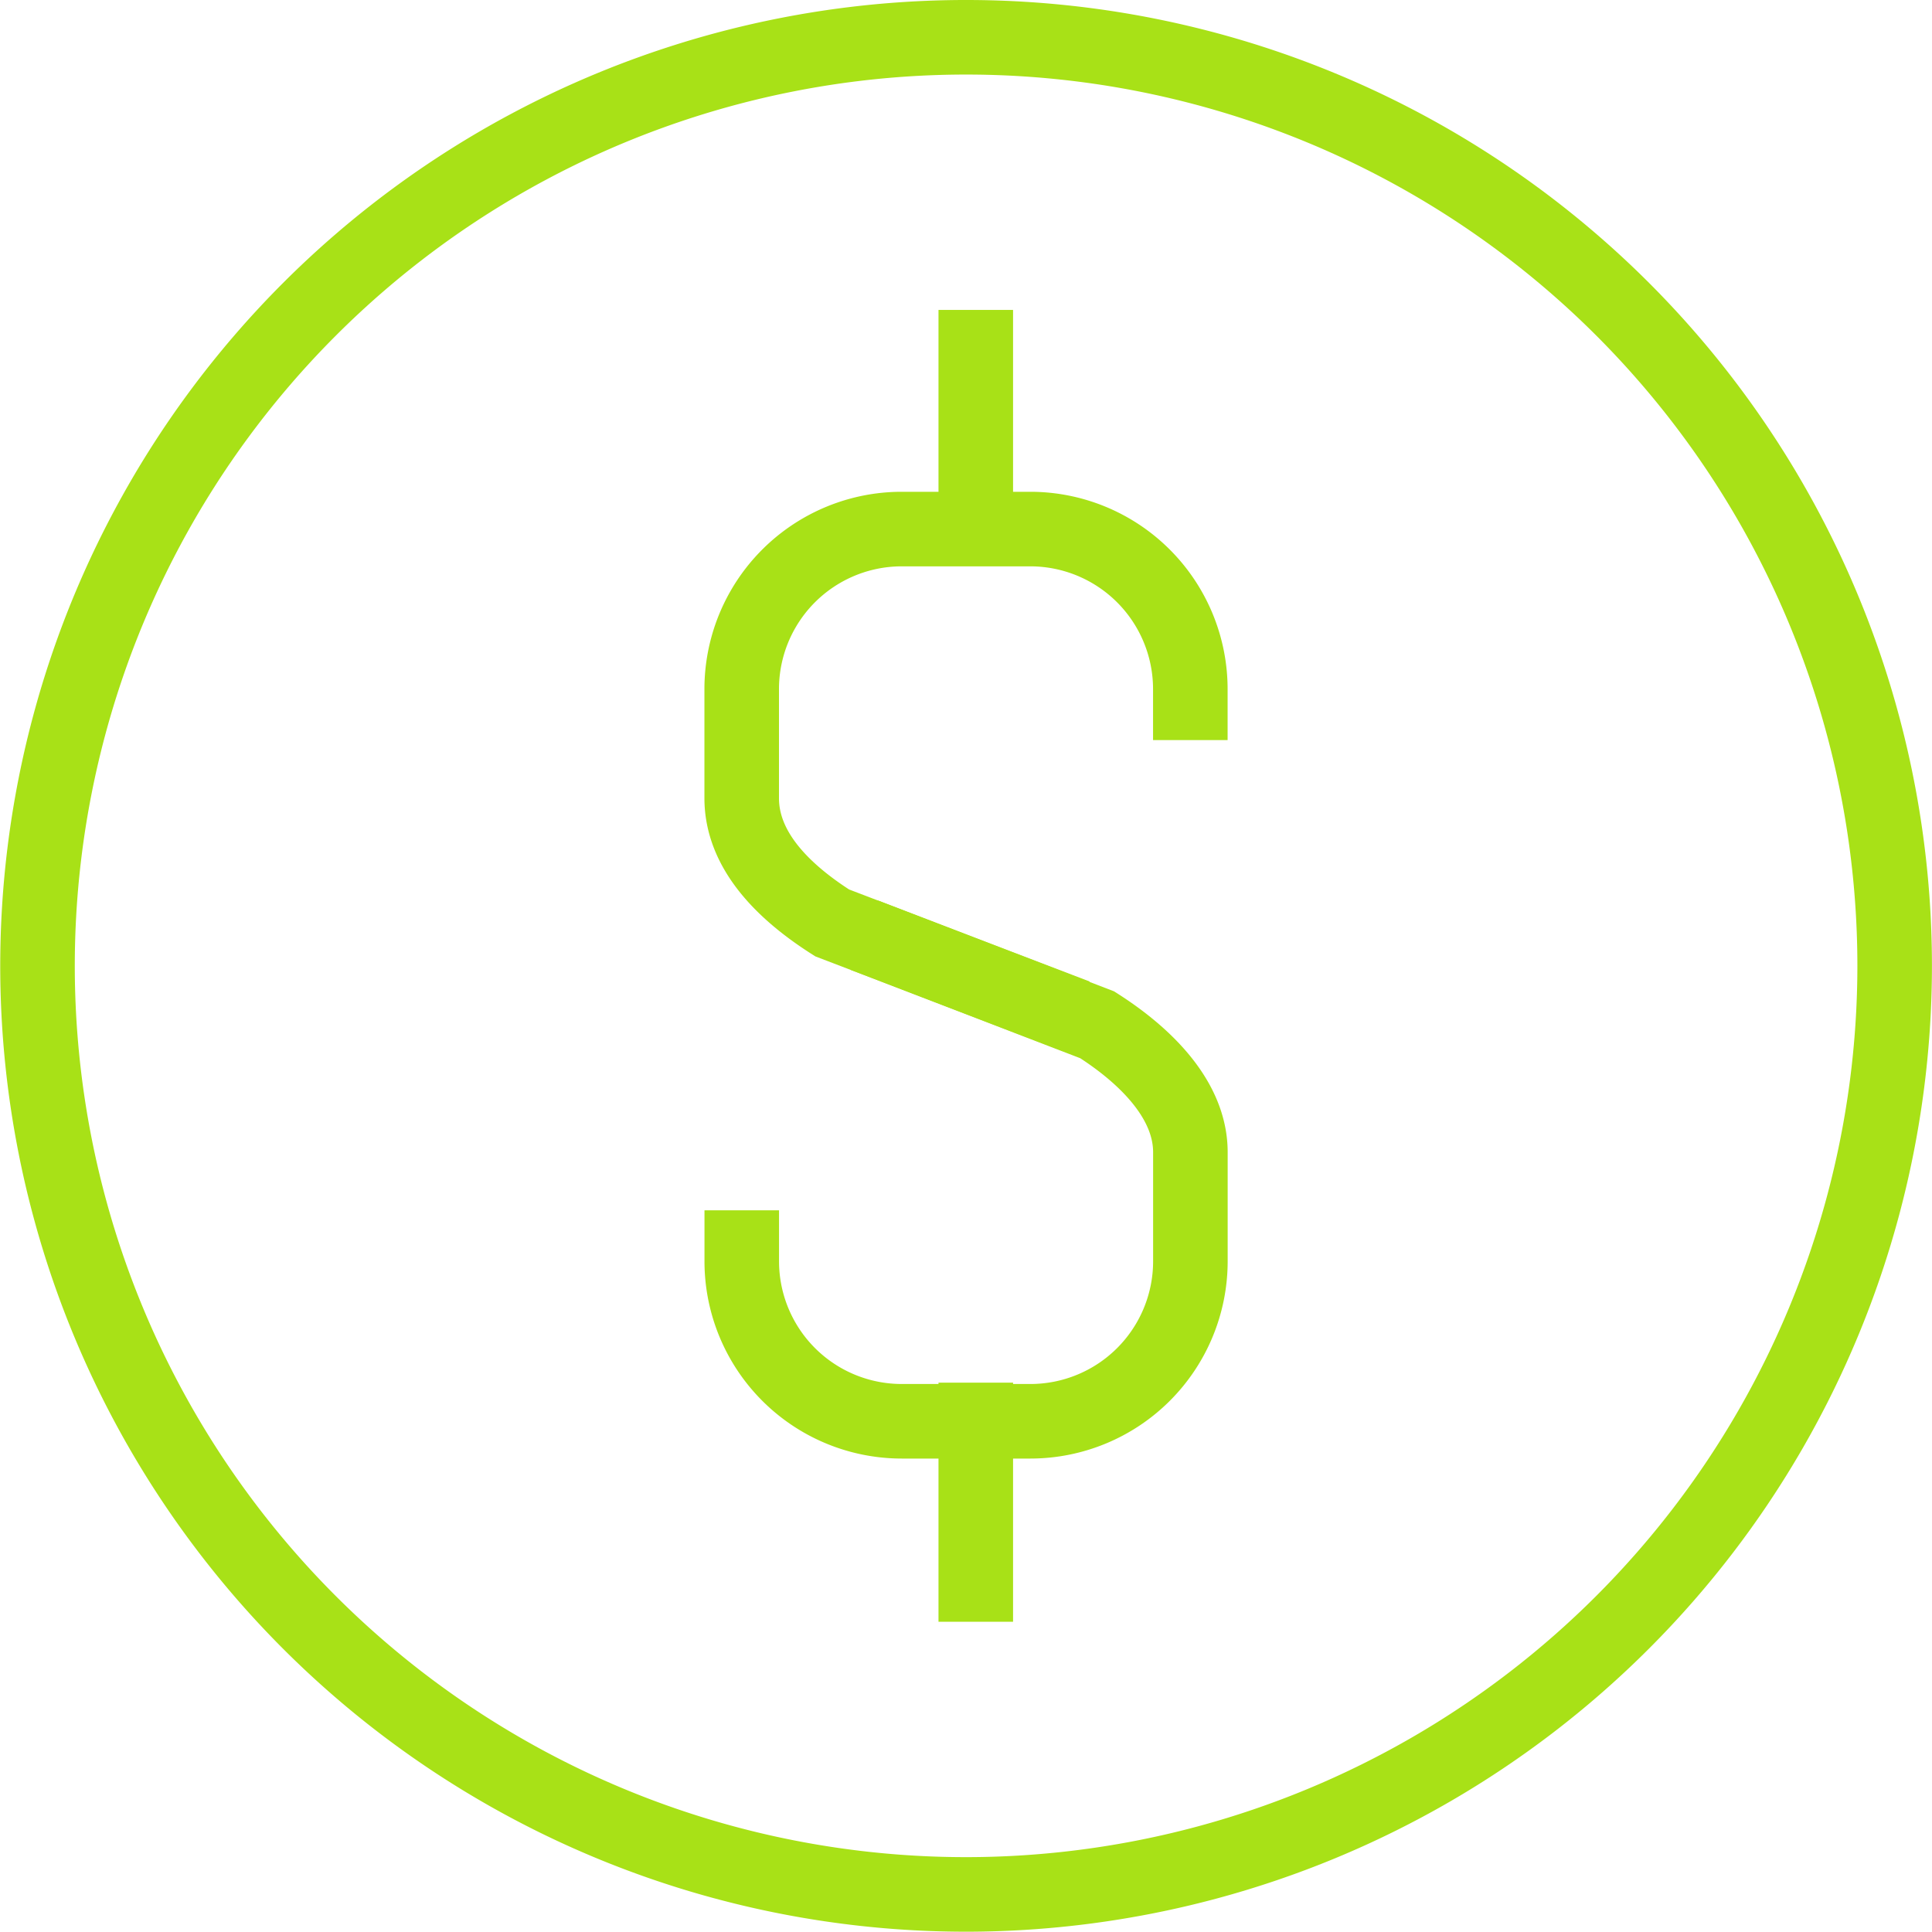
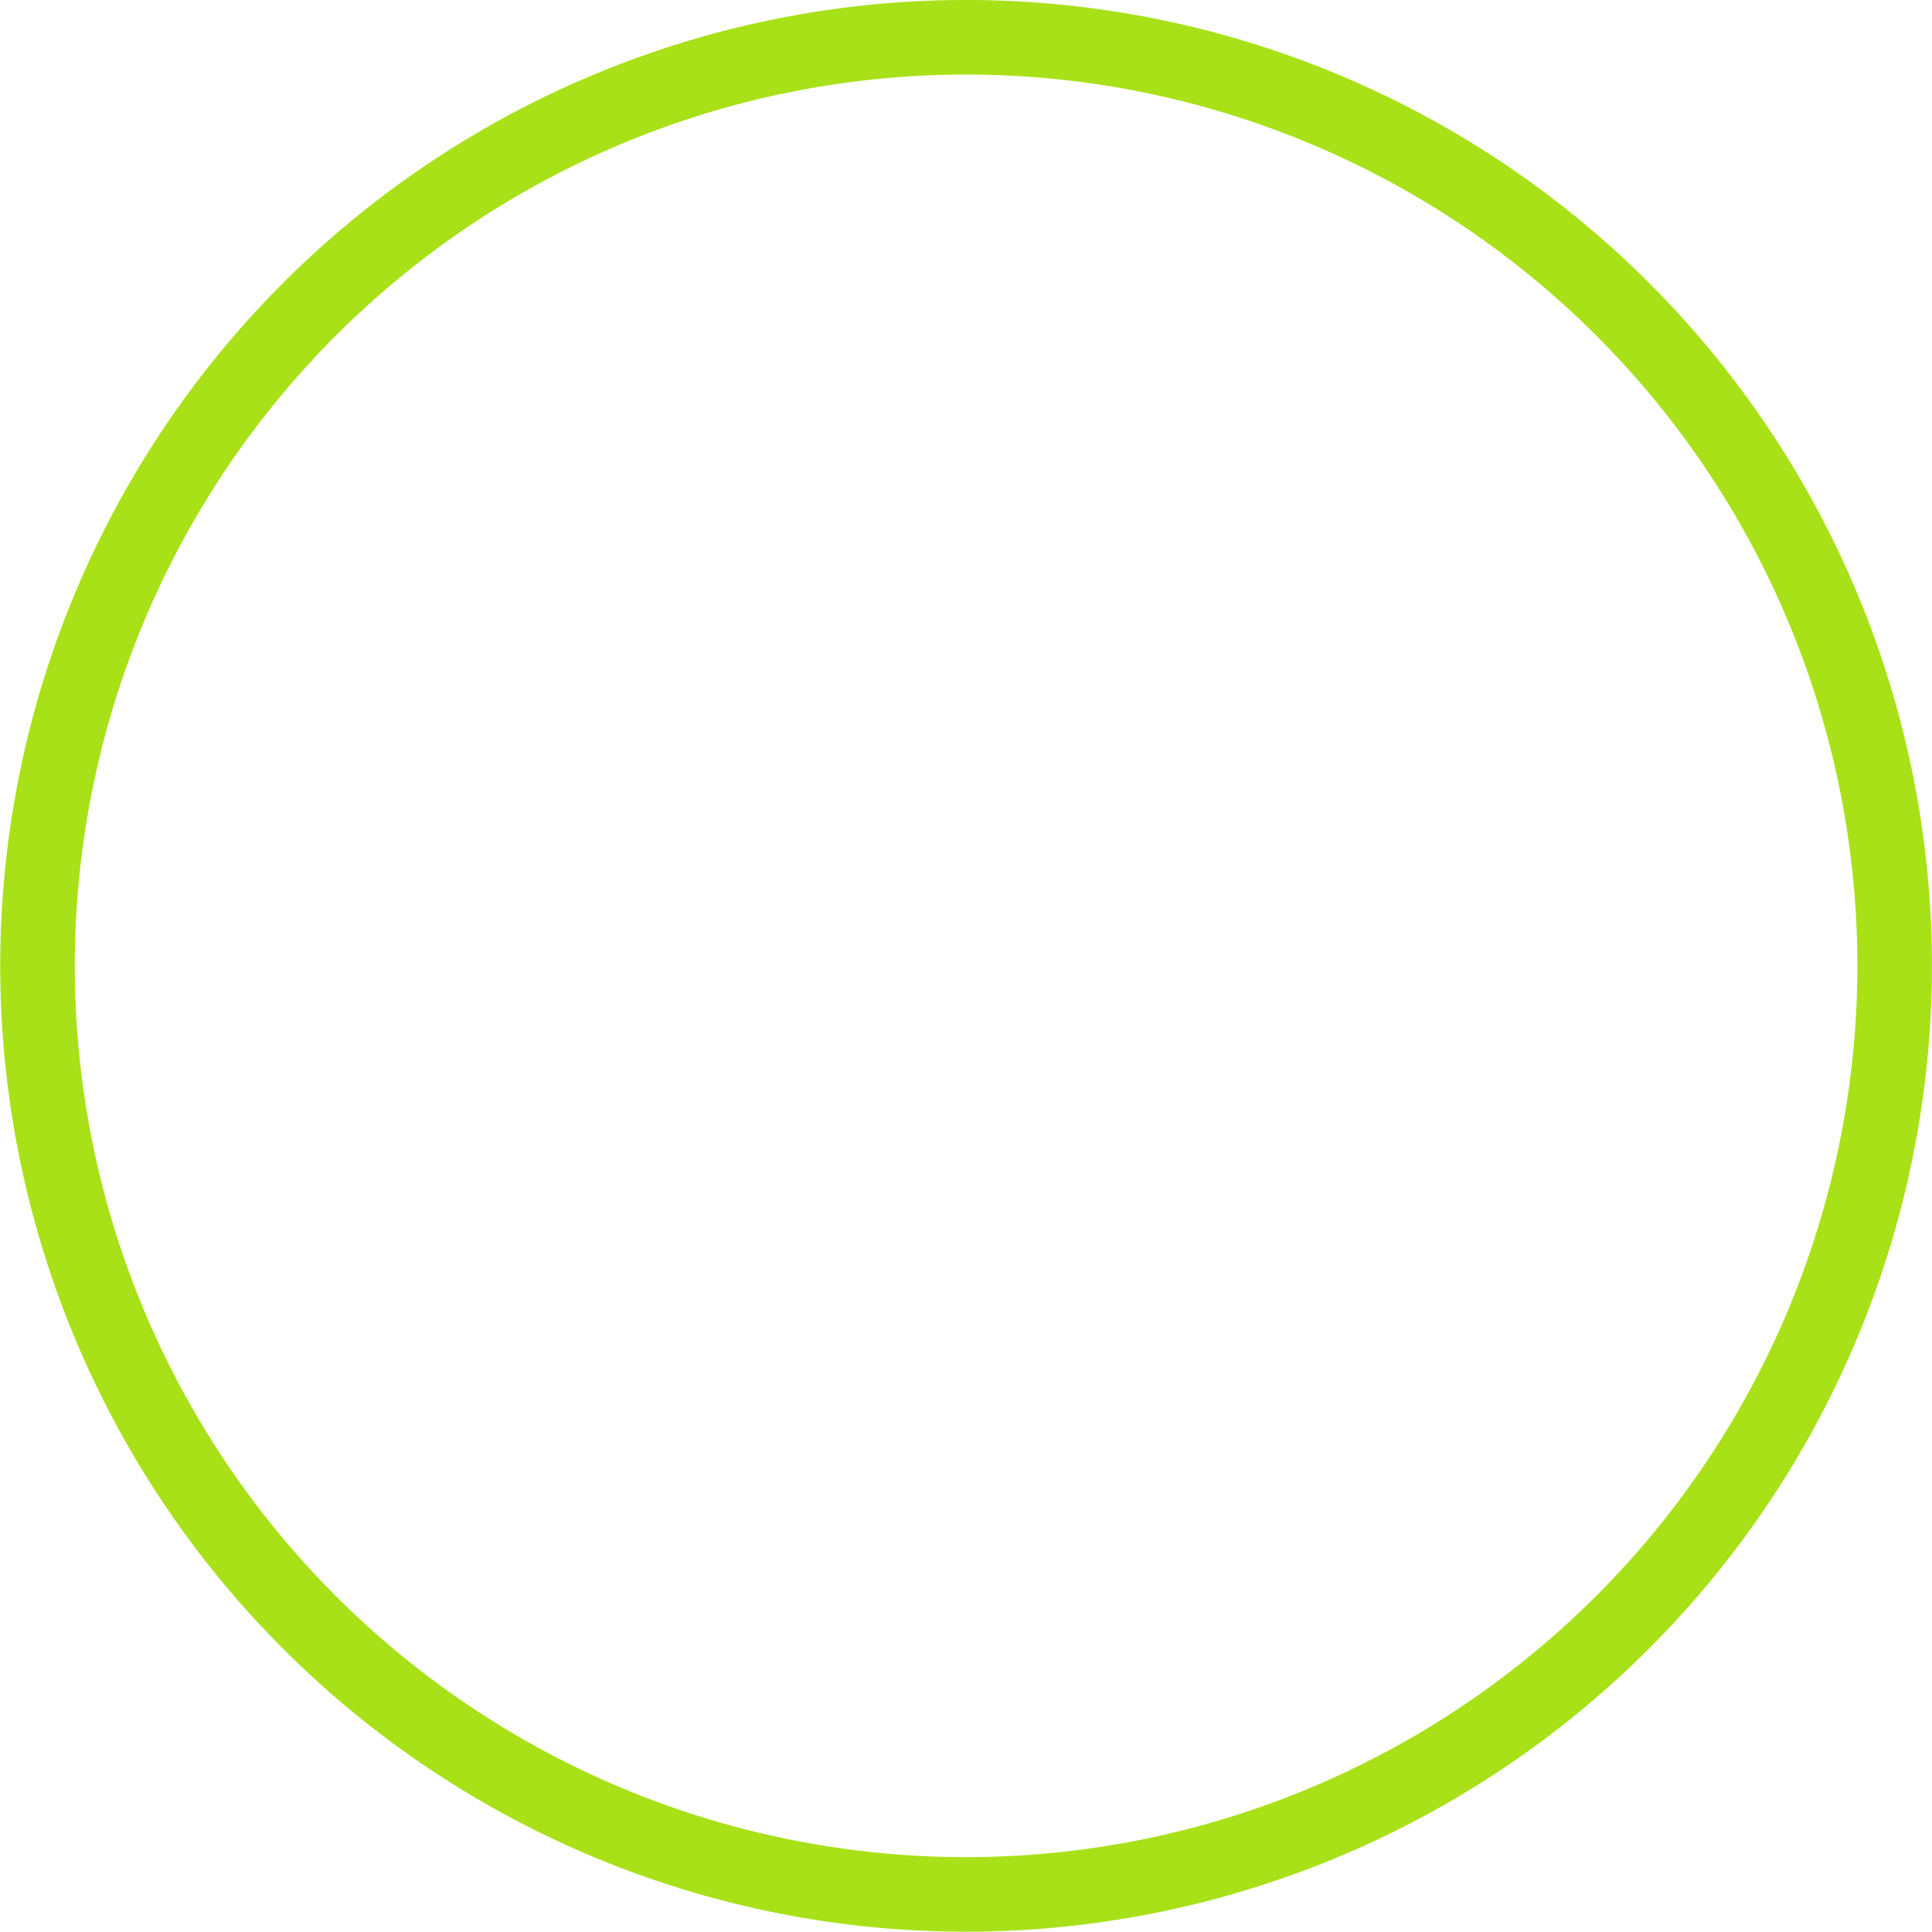
<svg xmlns="http://www.w3.org/2000/svg" width="64.782" height="64.772" viewBox="0 0 64.782 64.772">
  <g id="Group_40669" data-name="Group 40669" transform="translate(1.25 1.25)">
    <path id="Path_60678" data-name="Path 60678" d="M1141.8,326.807a31.136,31.136,0,1,1,31.123-31.147A31.15,31.15,0,0,1,1141.8,326.807Z" transform="translate(-1110.643 -264.535)" fill="none" stroke="#a8e117" stroke-width="2.5" />
    <g id="Group_36950" data-name="Group 36950" transform="translate(23.622 9.142)">
-       <path id="Path_60679" data-name="Path 60679" d="M1141.4,282.582v-1.707a5.368,5.368,0,0,0-5.365-5.369h-4.312a5.367,5.367,0,0,0-5.366,5.369v3.654c0,1.7,1.312,3.09,3.035,4.184l8.185,3.132" transform="translate(-1126.359 -268.158)" fill="none" stroke="#a8e117" stroke-width="2.5" />
-       <path id="Path_60680" data-name="Path 60680" d="M1126.359,293.792v1.71a5.365,5.365,0,0,0,5.366,5.364h4.312a5.366,5.366,0,0,0,5.365-5.364v-3.658c0-1.694-1.4-3.174-3.126-4.273l-7.81-3.006" transform="translate(-1126.359 -263.601)" fill="none" stroke="#a8e117" stroke-width="2.5" />
-       <line id="Line_13" data-name="Line 13" y2="8.017" transform="translate(7.847)" fill="none" stroke="#a8e117" stroke-width="2.5" />
-       <line id="Line_14" data-name="Line 14" y2="8.017" transform="translate(7.847 35.97)" fill="none" stroke="#a8e117" stroke-width="2.5" />
-     </g>
+       </g>
  </g>
</svg>